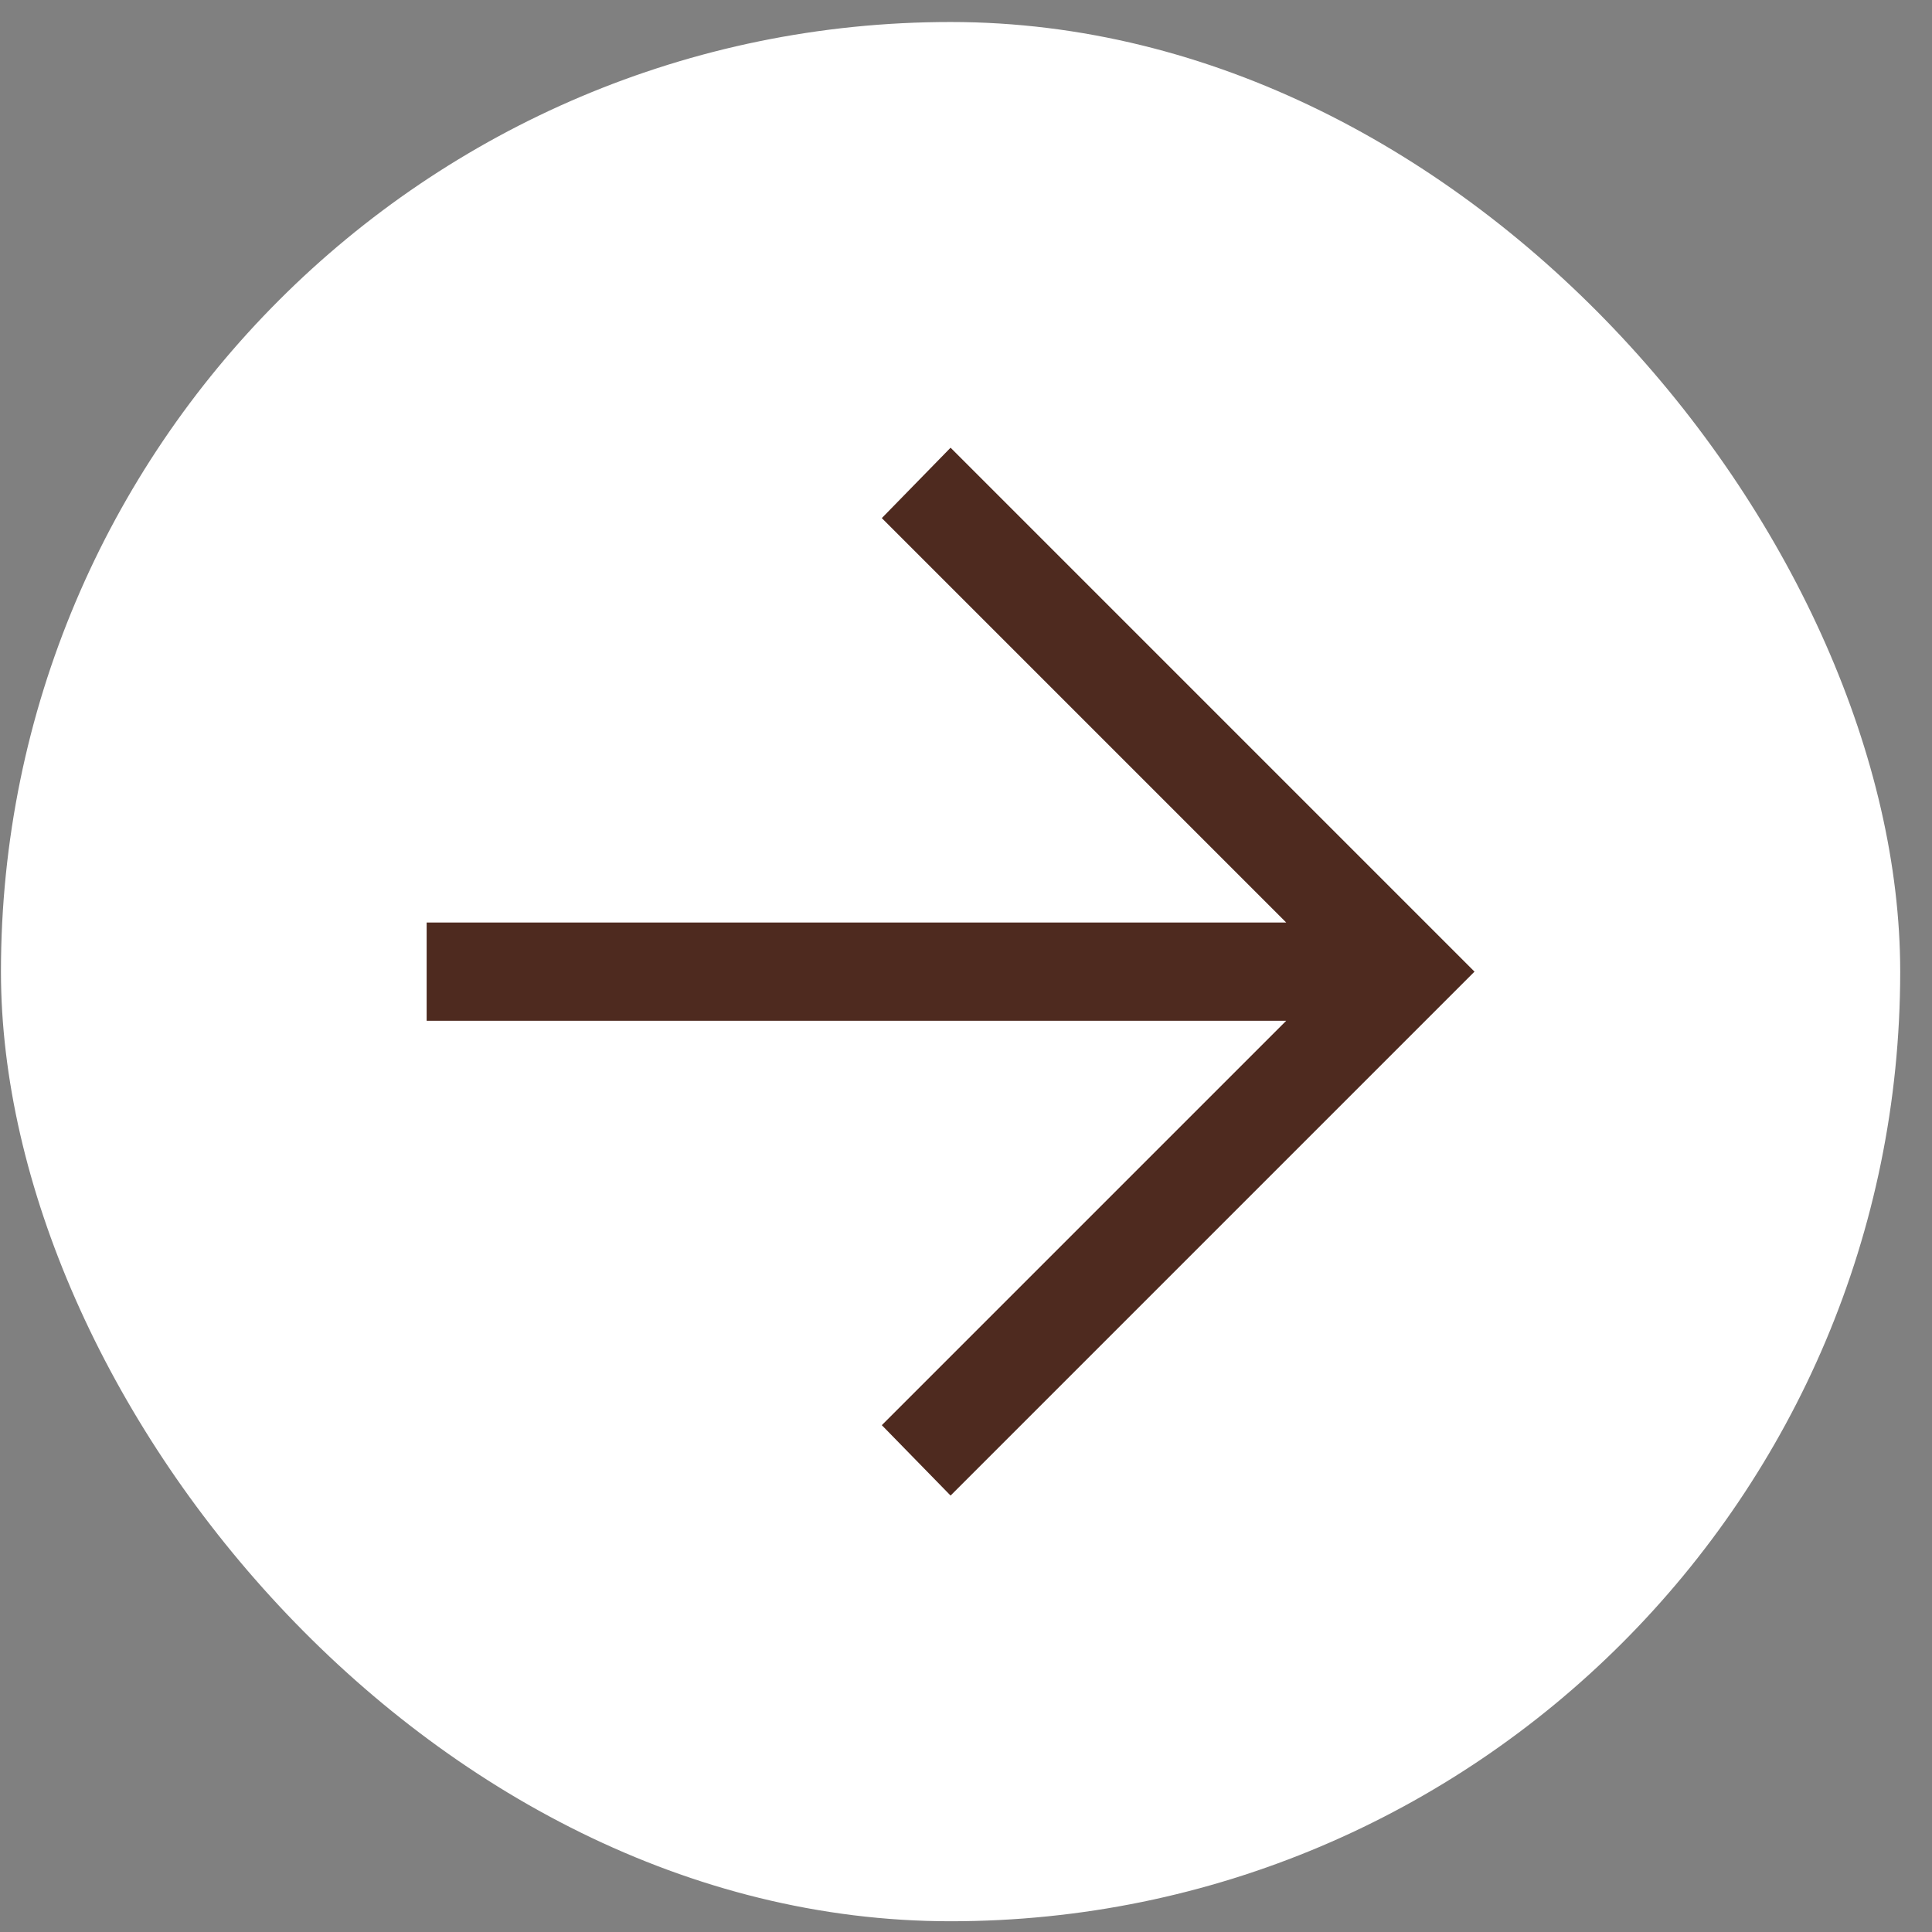
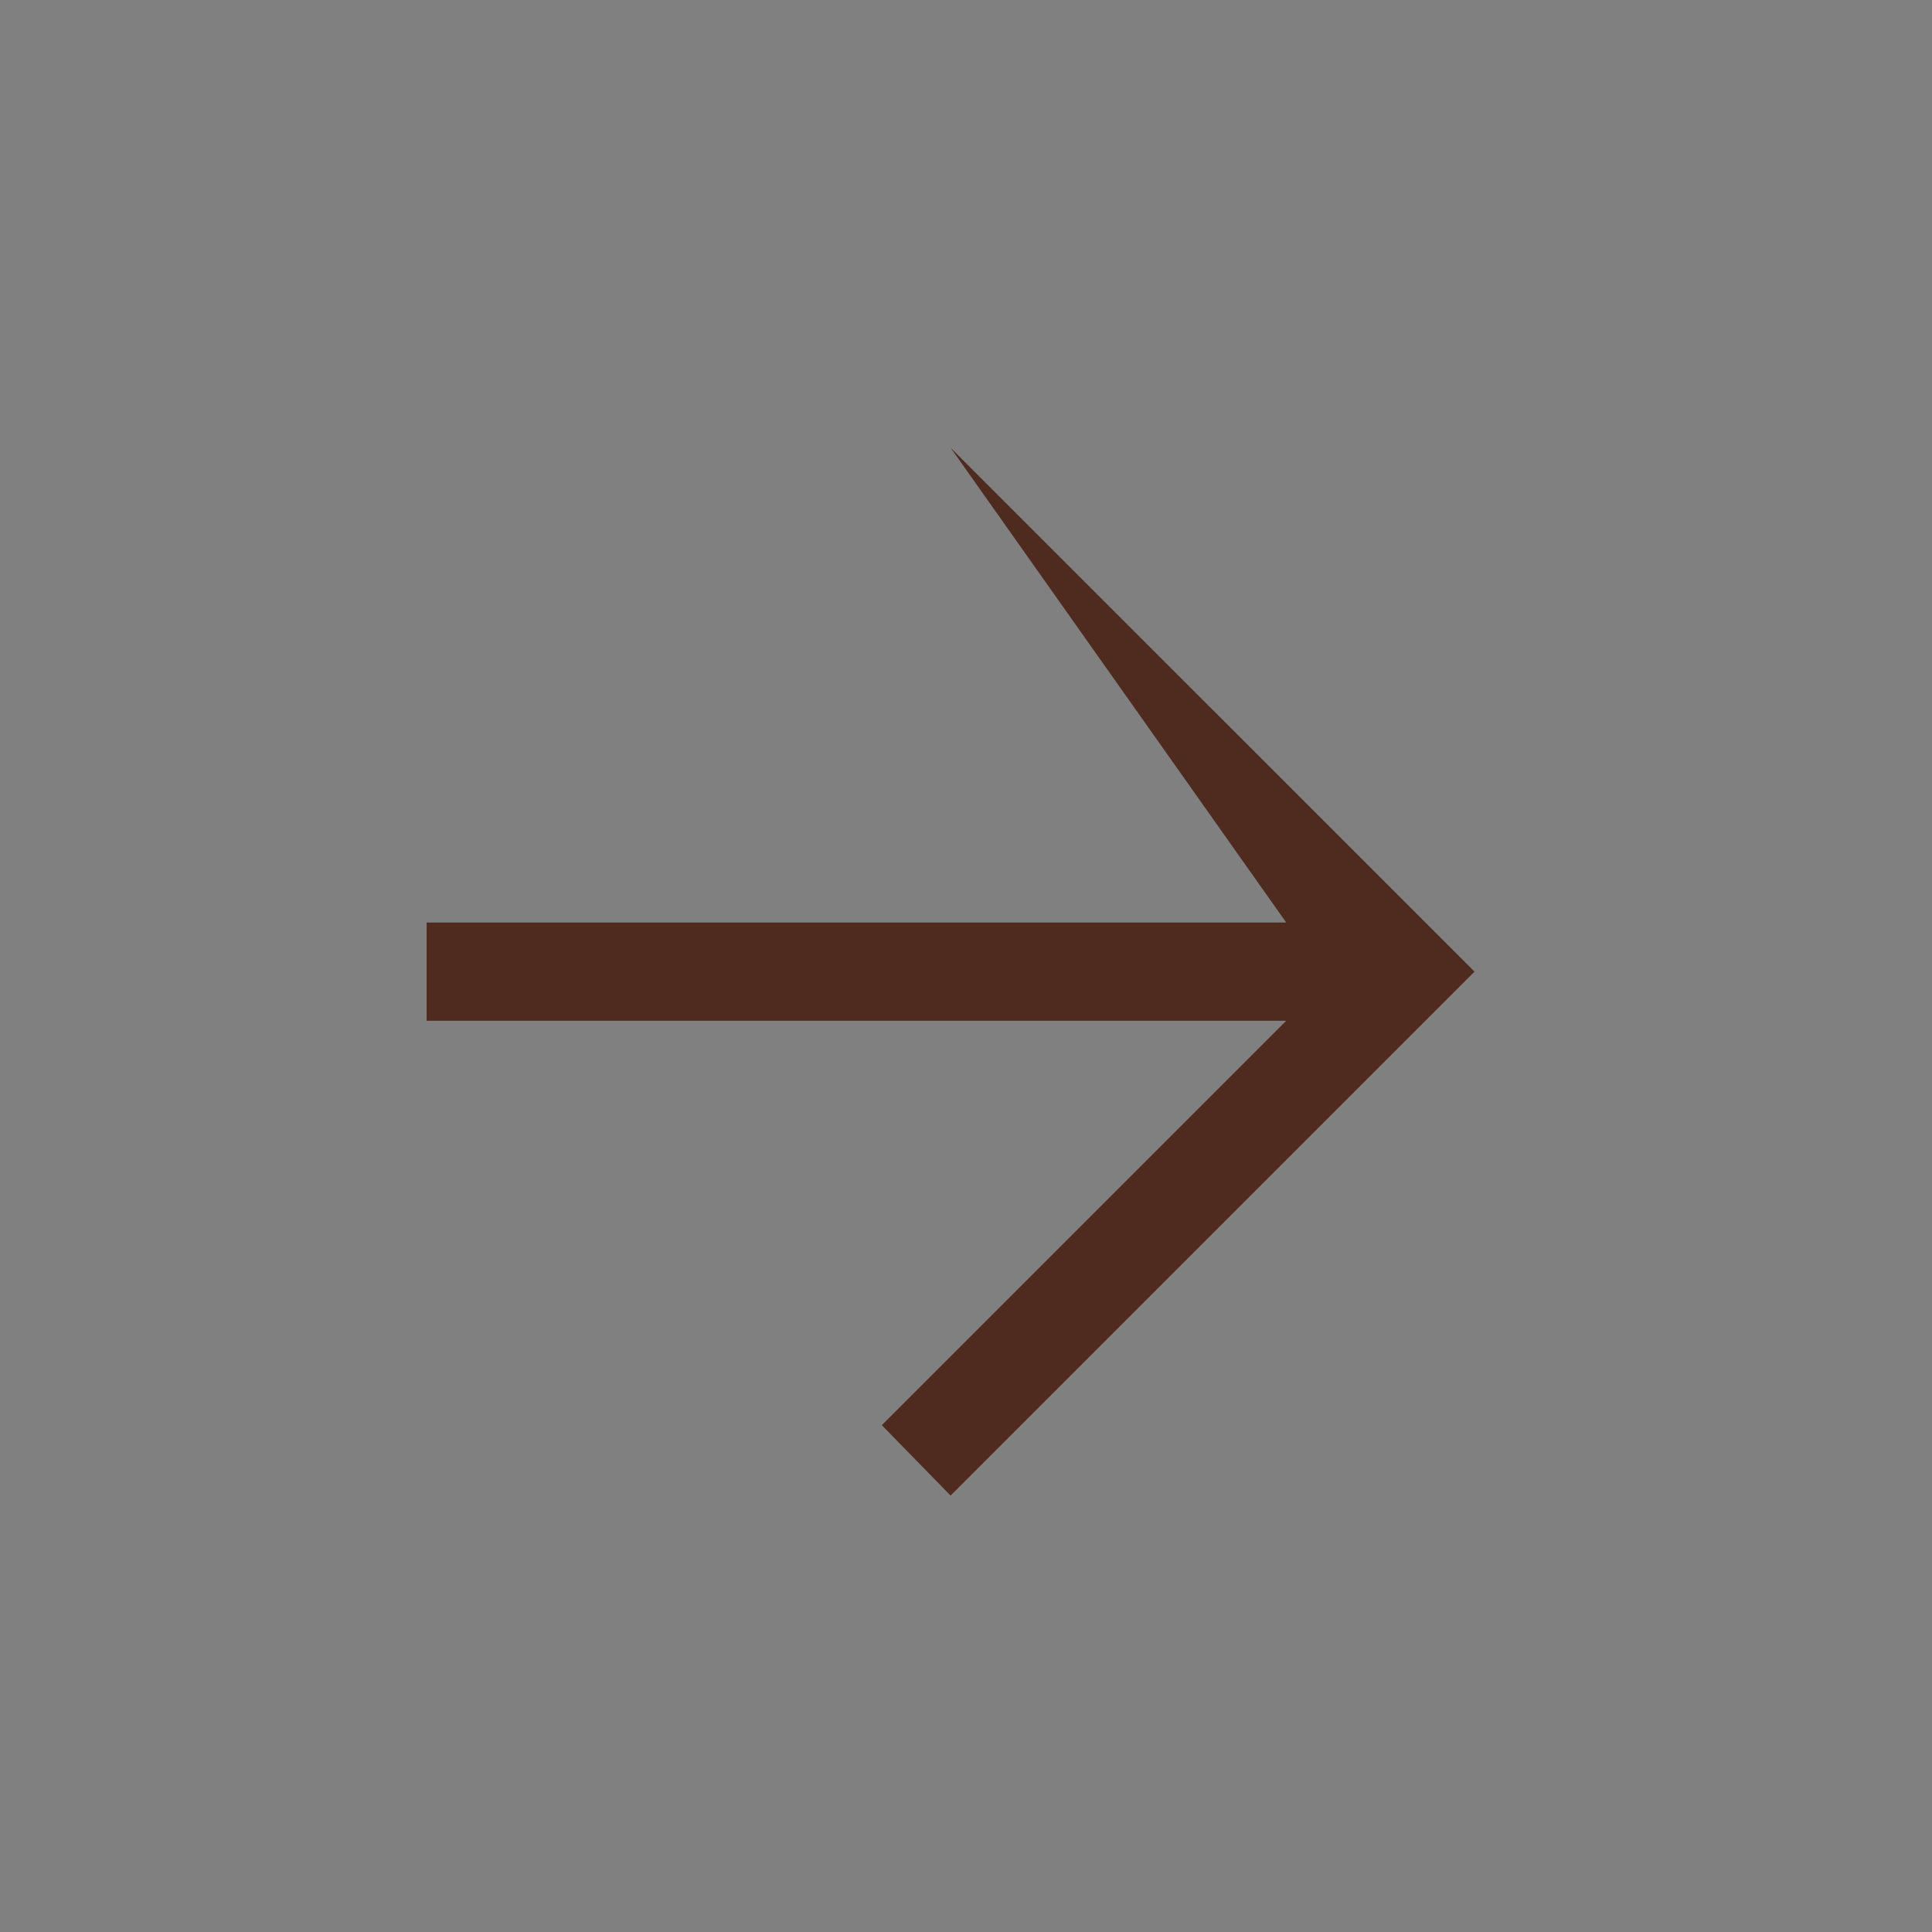
<svg xmlns="http://www.w3.org/2000/svg" width="59" height="59" viewBox="0 0 59 59" fill="none">
  <rect x="0" y="0" width="59" height="59" fill="#808080" stroke="none" />
-   <rect x="0.029" y="0.672" width="58" height="58" rx="29" fill="white" />
-   <path d="M29.029 45.672L26.929 43.522L39.279 31.172H13.029V28.172H39.279L26.929 15.822L29.029 13.672L45.029 29.672L29.029 45.672Z" fill="#4E2A1F" />
+   <path d="M29.029 45.672L26.929 43.522L39.279 31.172H13.029V28.172H39.279L29.029 13.672L45.029 29.672L29.029 45.672Z" fill="#4E2A1F" />
</svg>